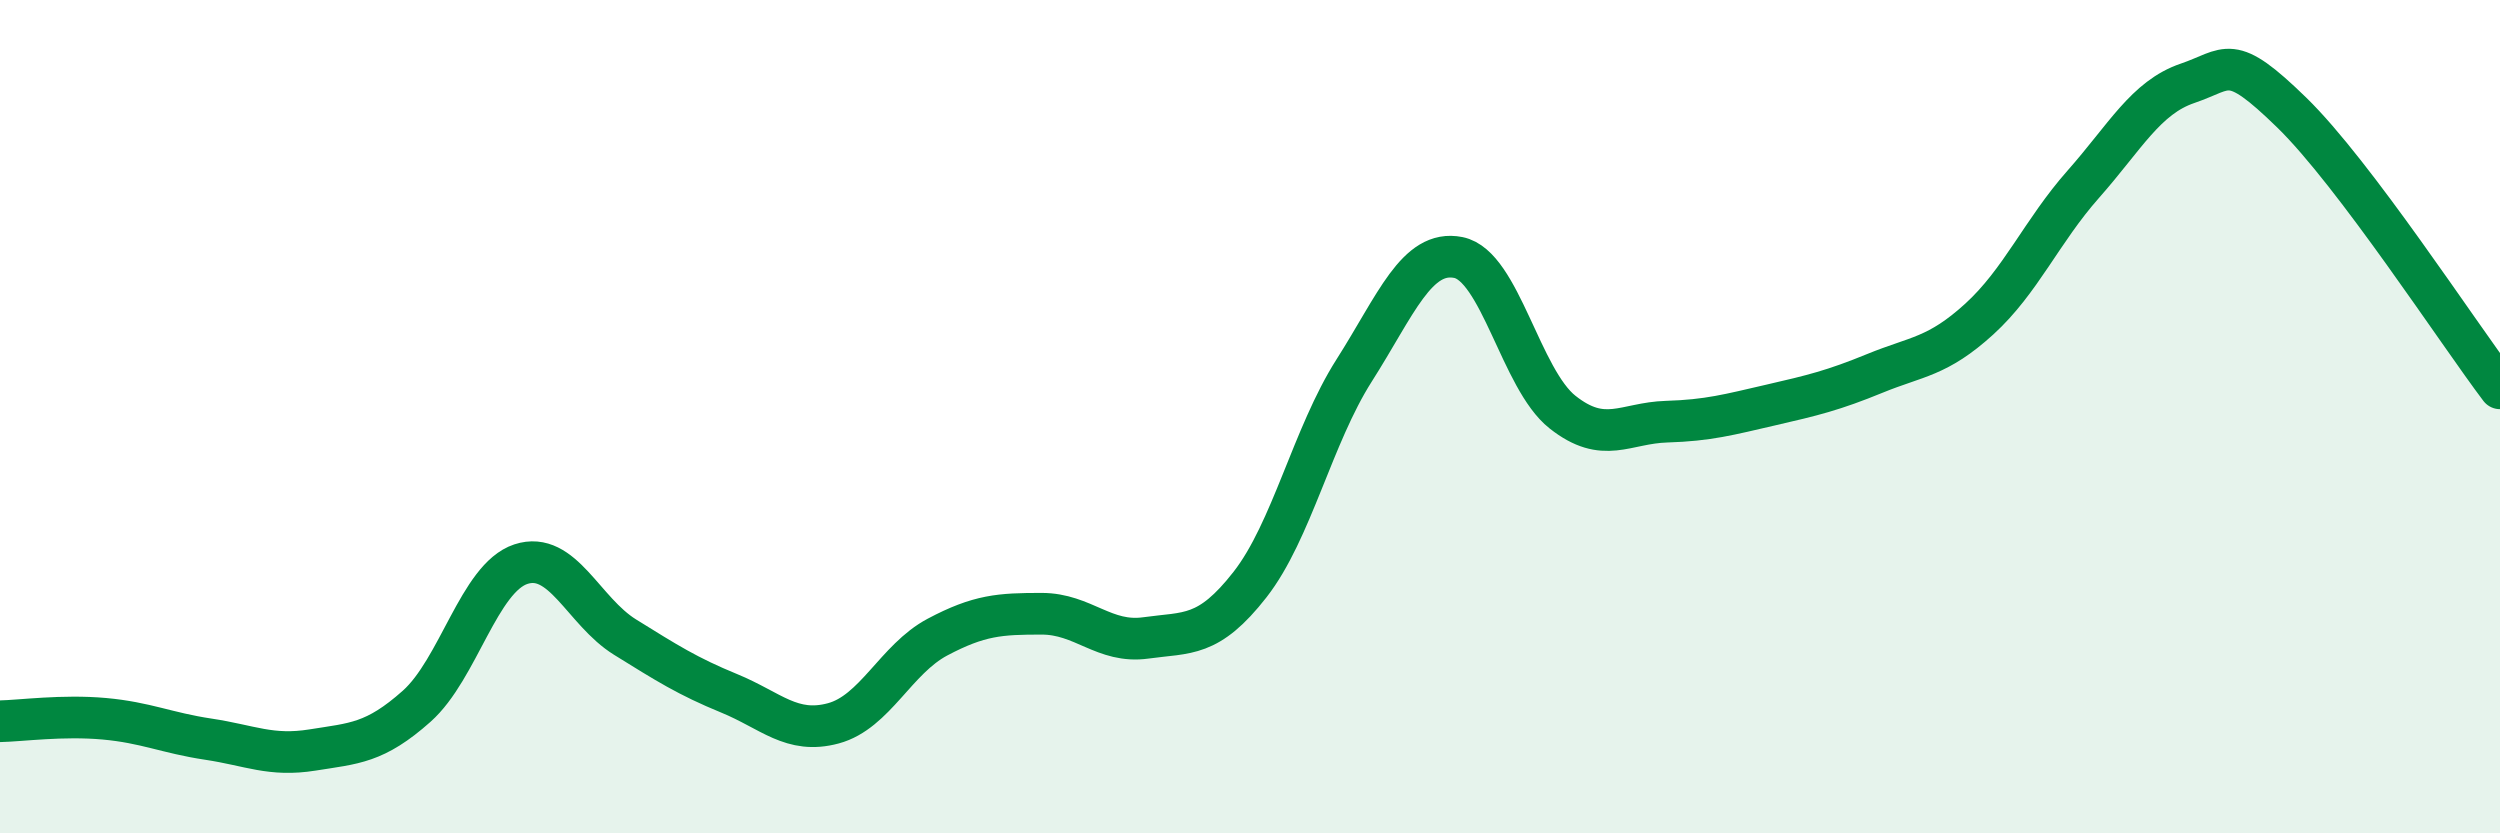
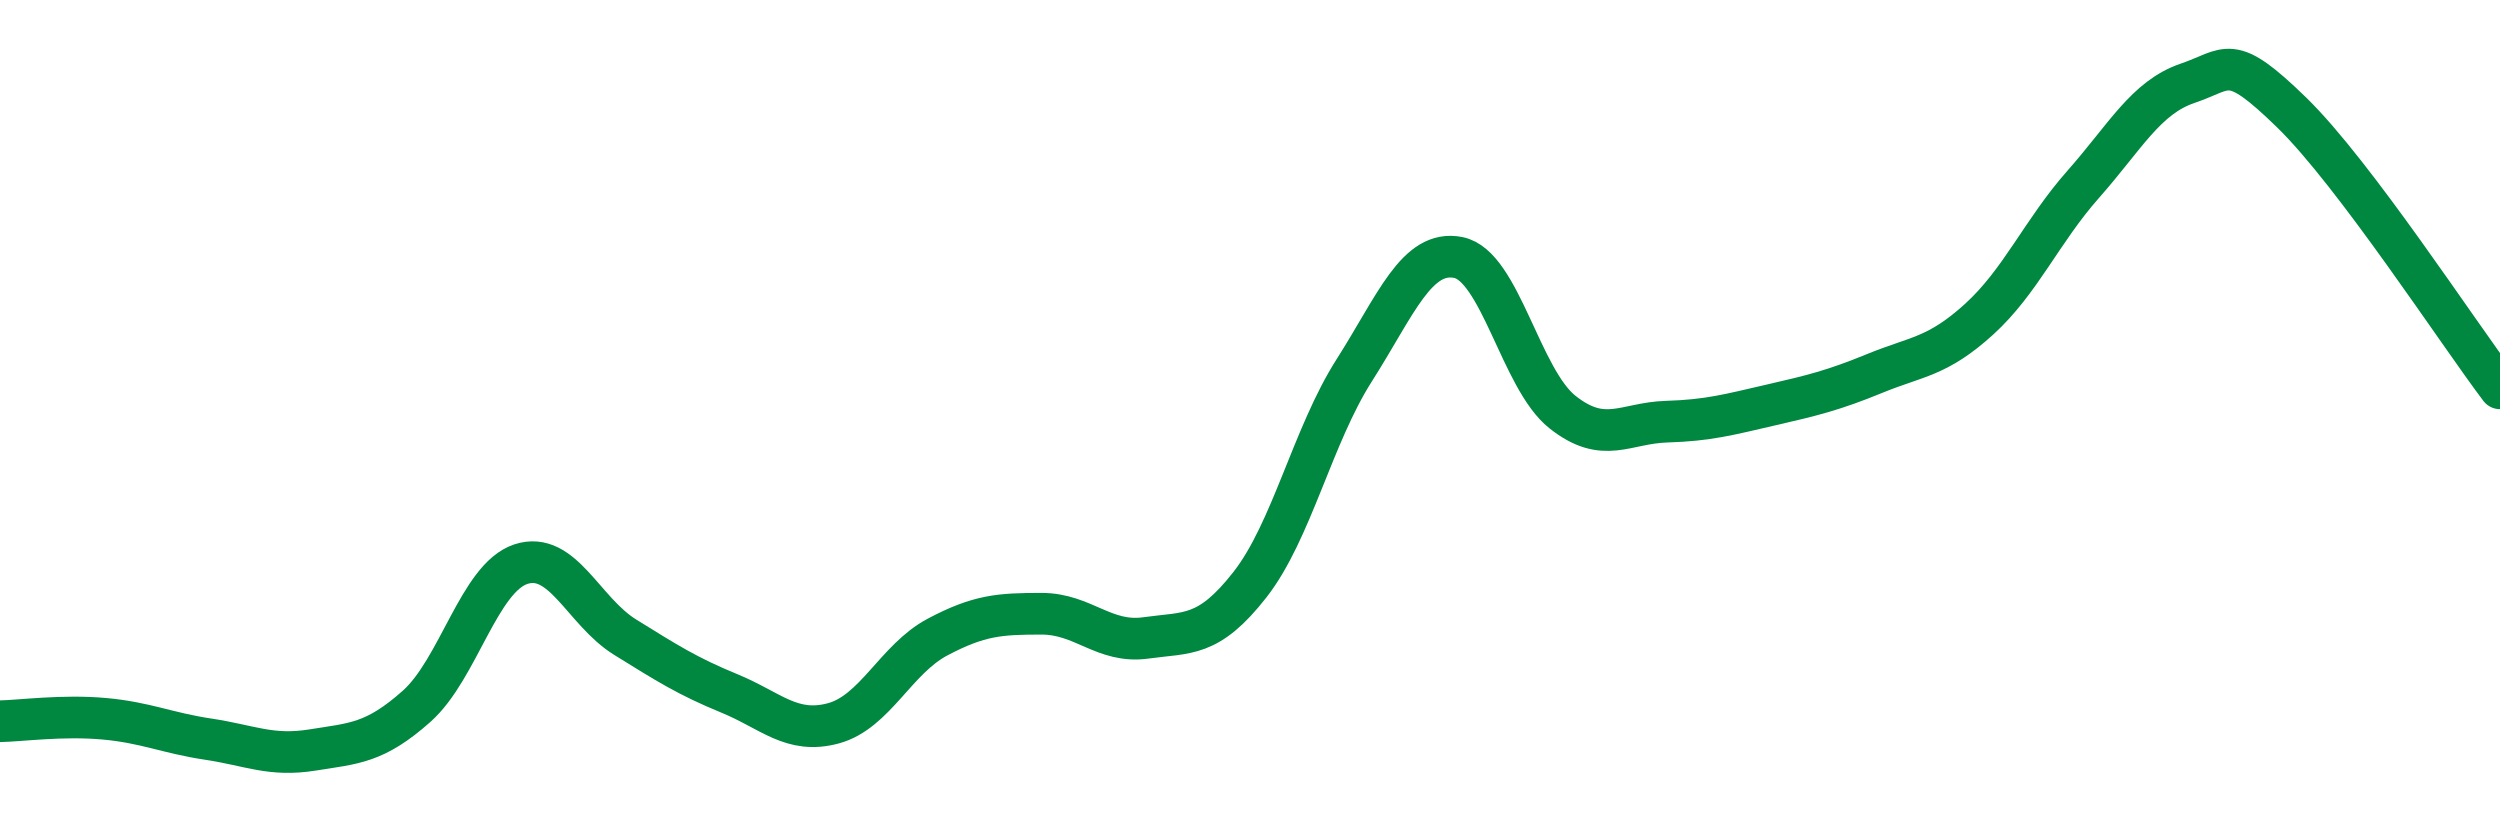
<svg xmlns="http://www.w3.org/2000/svg" width="60" height="20" viewBox="0 0 60 20">
-   <path d="M 0,17.31 C 0.5,17.3 1.5,17.16 2.5,17.25 C 3.5,17.34 4,17.59 5,17.74 C 6,17.89 6.5,18.16 7.5,18 C 8.5,17.84 9,17.84 10,16.95 C 11,16.06 11.5,13.87 12.5,13.54 C 13.5,13.21 14,14.67 15,15.29 C 16,15.91 16.5,16.23 17.5,16.64 C 18.5,17.05 19,17.63 20,17.36 C 21,17.09 21.5,15.82 22.5,15.29 C 23.5,14.76 24,14.73 25,14.73 C 26,14.73 26.5,15.45 27.5,15.31 C 28.5,15.17 29,15.31 30,14.03 C 31,12.75 31.5,10.46 32.5,8.89 C 33.5,7.32 34,5.98 35,6.18 C 36,6.38 36.5,9.1 37.5,9.89 C 38.5,10.68 39,10.15 40,10.12 C 41,10.09 41.5,9.95 42.5,9.72 C 43.5,9.49 44,9.37 45,8.96 C 46,8.55 46.5,8.57 47.5,7.66 C 48.5,6.75 49,5.55 50,4.42 C 51,3.29 51.5,2.34 52.5,2 C 53.5,1.66 53.5,1.24 55,2.7 C 56.5,4.16 59,8 60,9.32L60 20L0 20Z" fill="#008740" opacity="0.1" stroke-linecap="round" stroke-linejoin="round" />
  <path d="M 0,17.31 C 0.5,17.3 1.5,17.16 2.5,17.25 C 3.5,17.34 4,17.59 5,17.74 C 6,17.89 6.5,18.16 7.5,18 C 8.5,17.84 9,17.84 10,16.95 C 11,16.06 11.5,13.87 12.5,13.54 C 13.5,13.21 14,14.67 15,15.29 C 16,15.91 16.5,16.23 17.5,16.64 C 18.5,17.05 19,17.63 20,17.36 C 21,17.09 21.5,15.82 22.5,15.29 C 23.5,14.76 24,14.73 25,14.73 C 26,14.73 26.5,15.45 27.5,15.31 C 28.5,15.17 29,15.31 30,14.03 C 31,12.75 31.5,10.46 32.5,8.89 C 33.5,7.32 34,5.98 35,6.18 C 36,6.38 36.5,9.1 37.5,9.89 C 38.5,10.68 39,10.15 40,10.12 C 41,10.09 41.5,9.95 42.5,9.72 C 43.5,9.49 44,9.37 45,8.96 C 46,8.55 46.5,8.57 47.5,7.66 C 48.5,6.75 49,5.55 50,4.42 C 51,3.29 51.5,2.34 52.5,2 C 53.5,1.66 53.5,1.24 55,2.7 C 56.5,4.16 59,8 60,9.32" stroke="#008740" stroke-width="1" fill="none" stroke-linecap="round" stroke-linejoin="round" />
</svg>